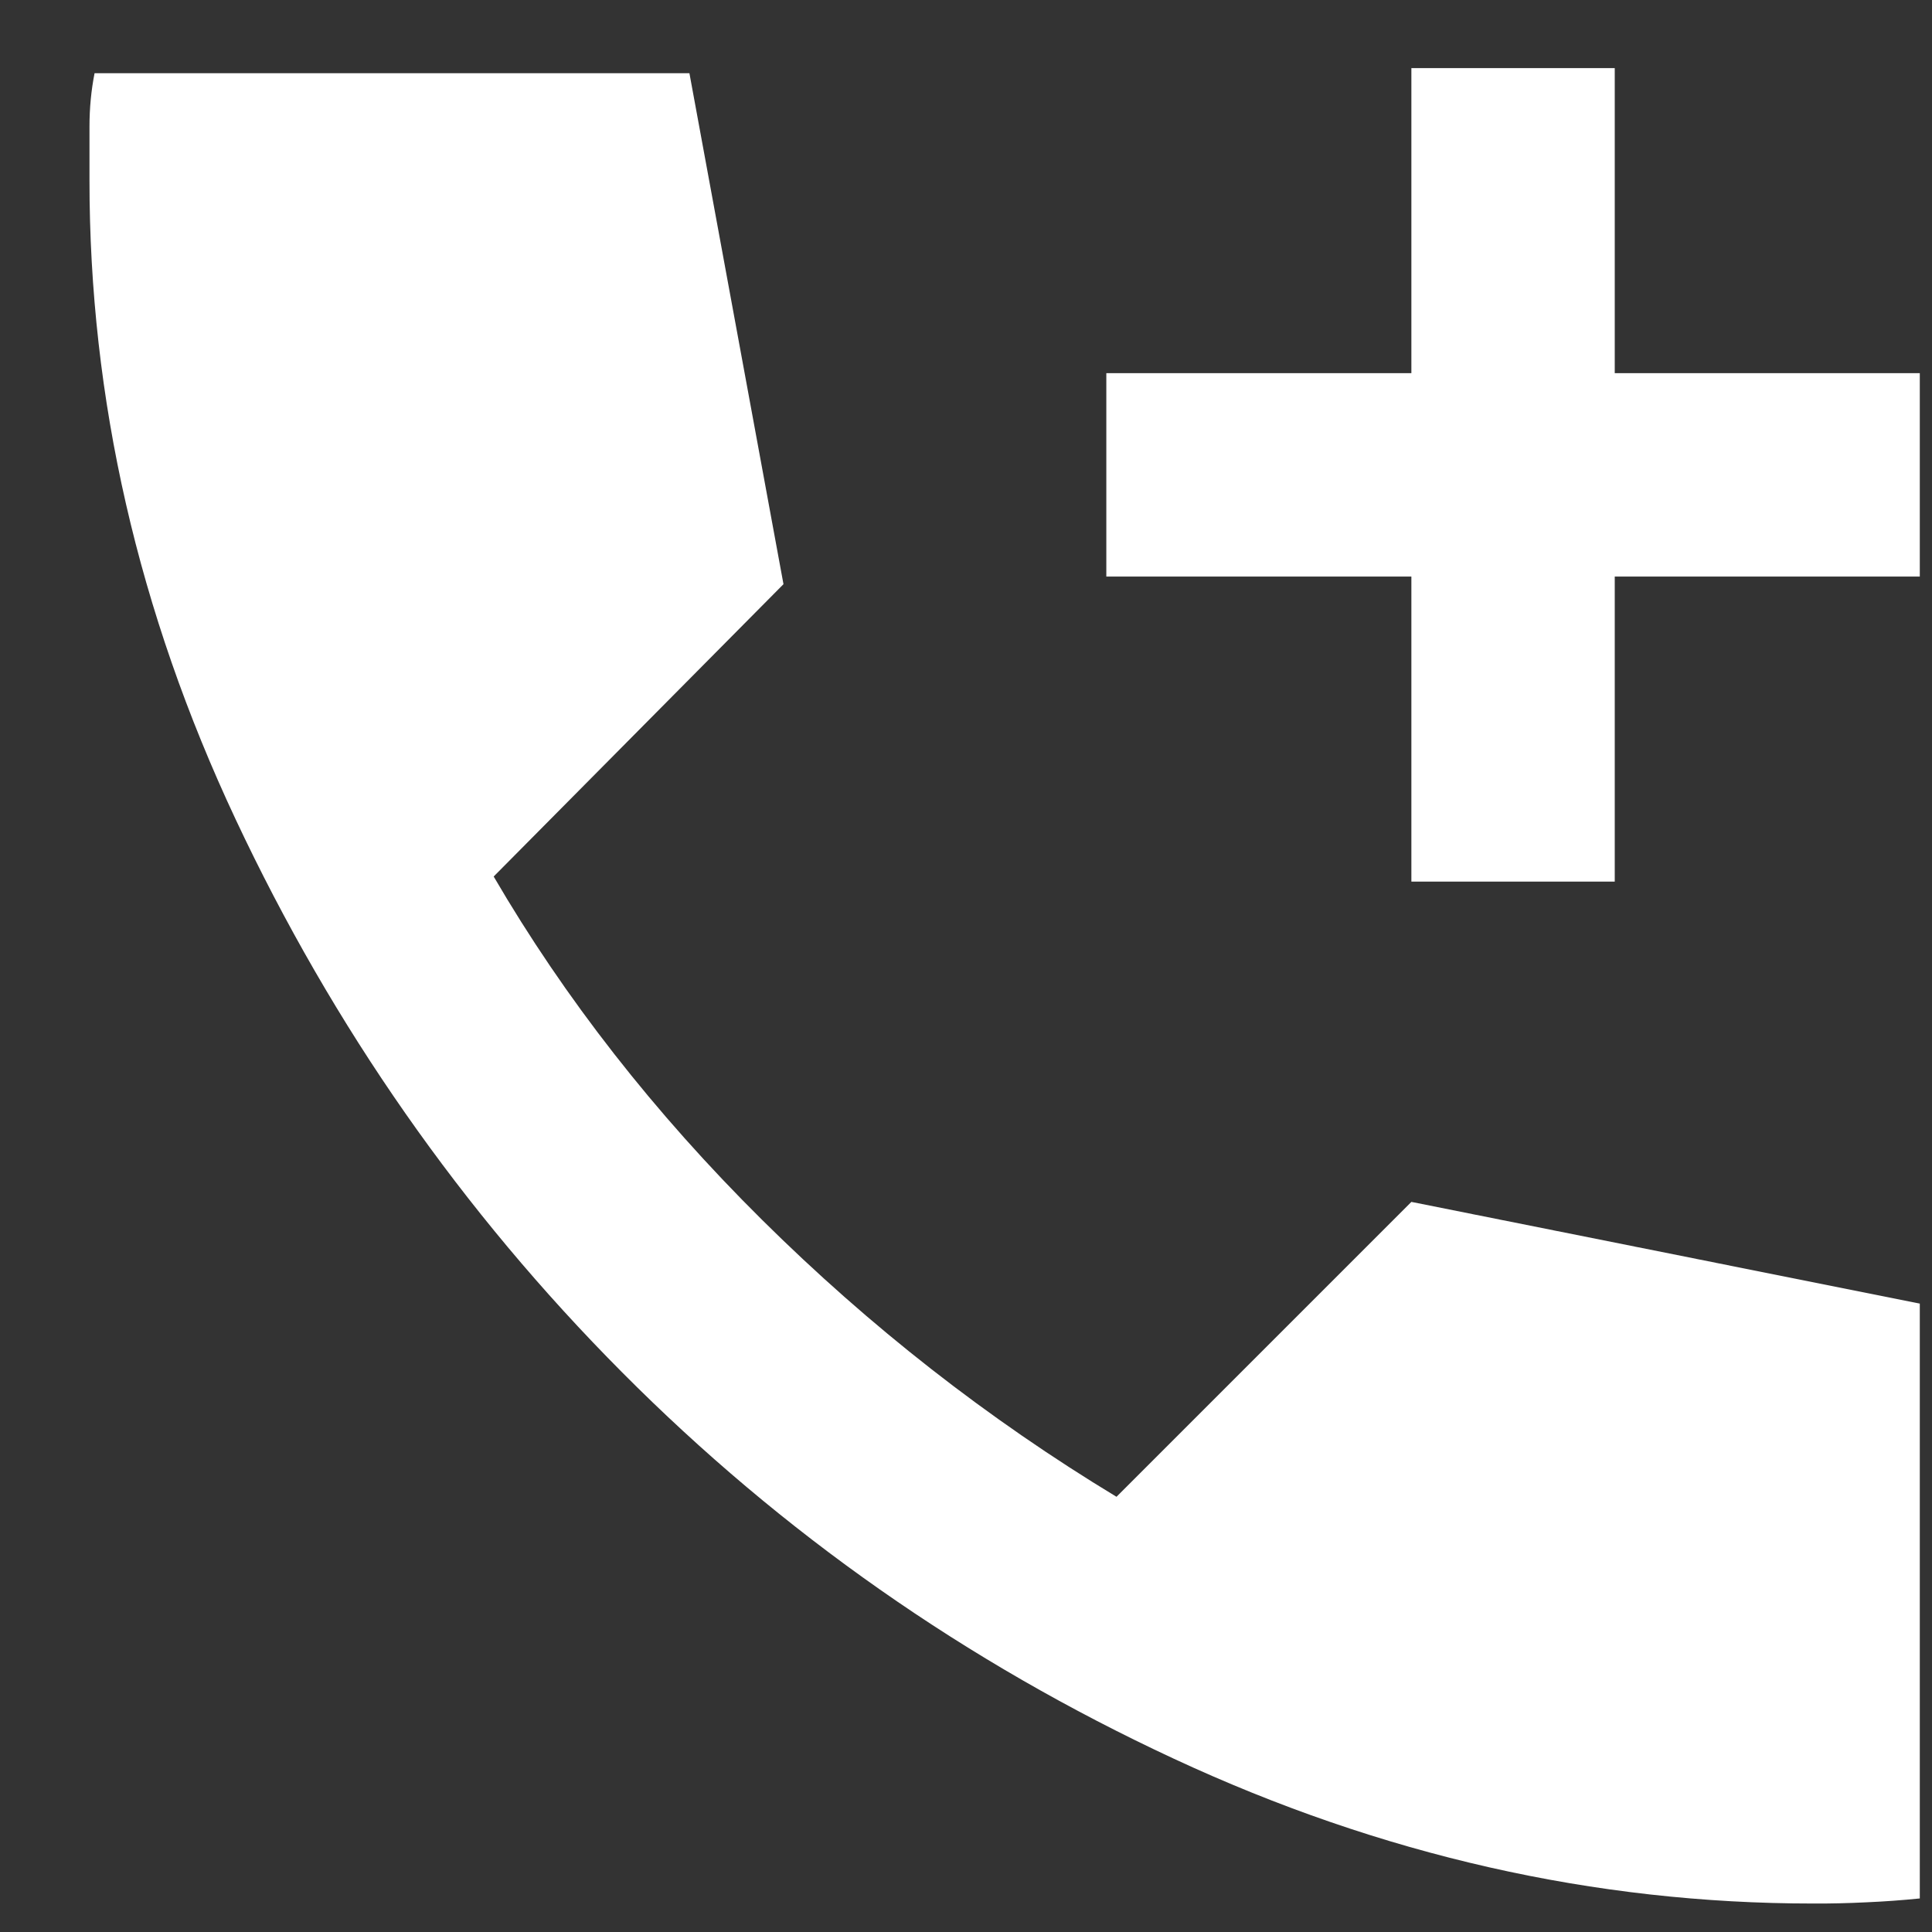
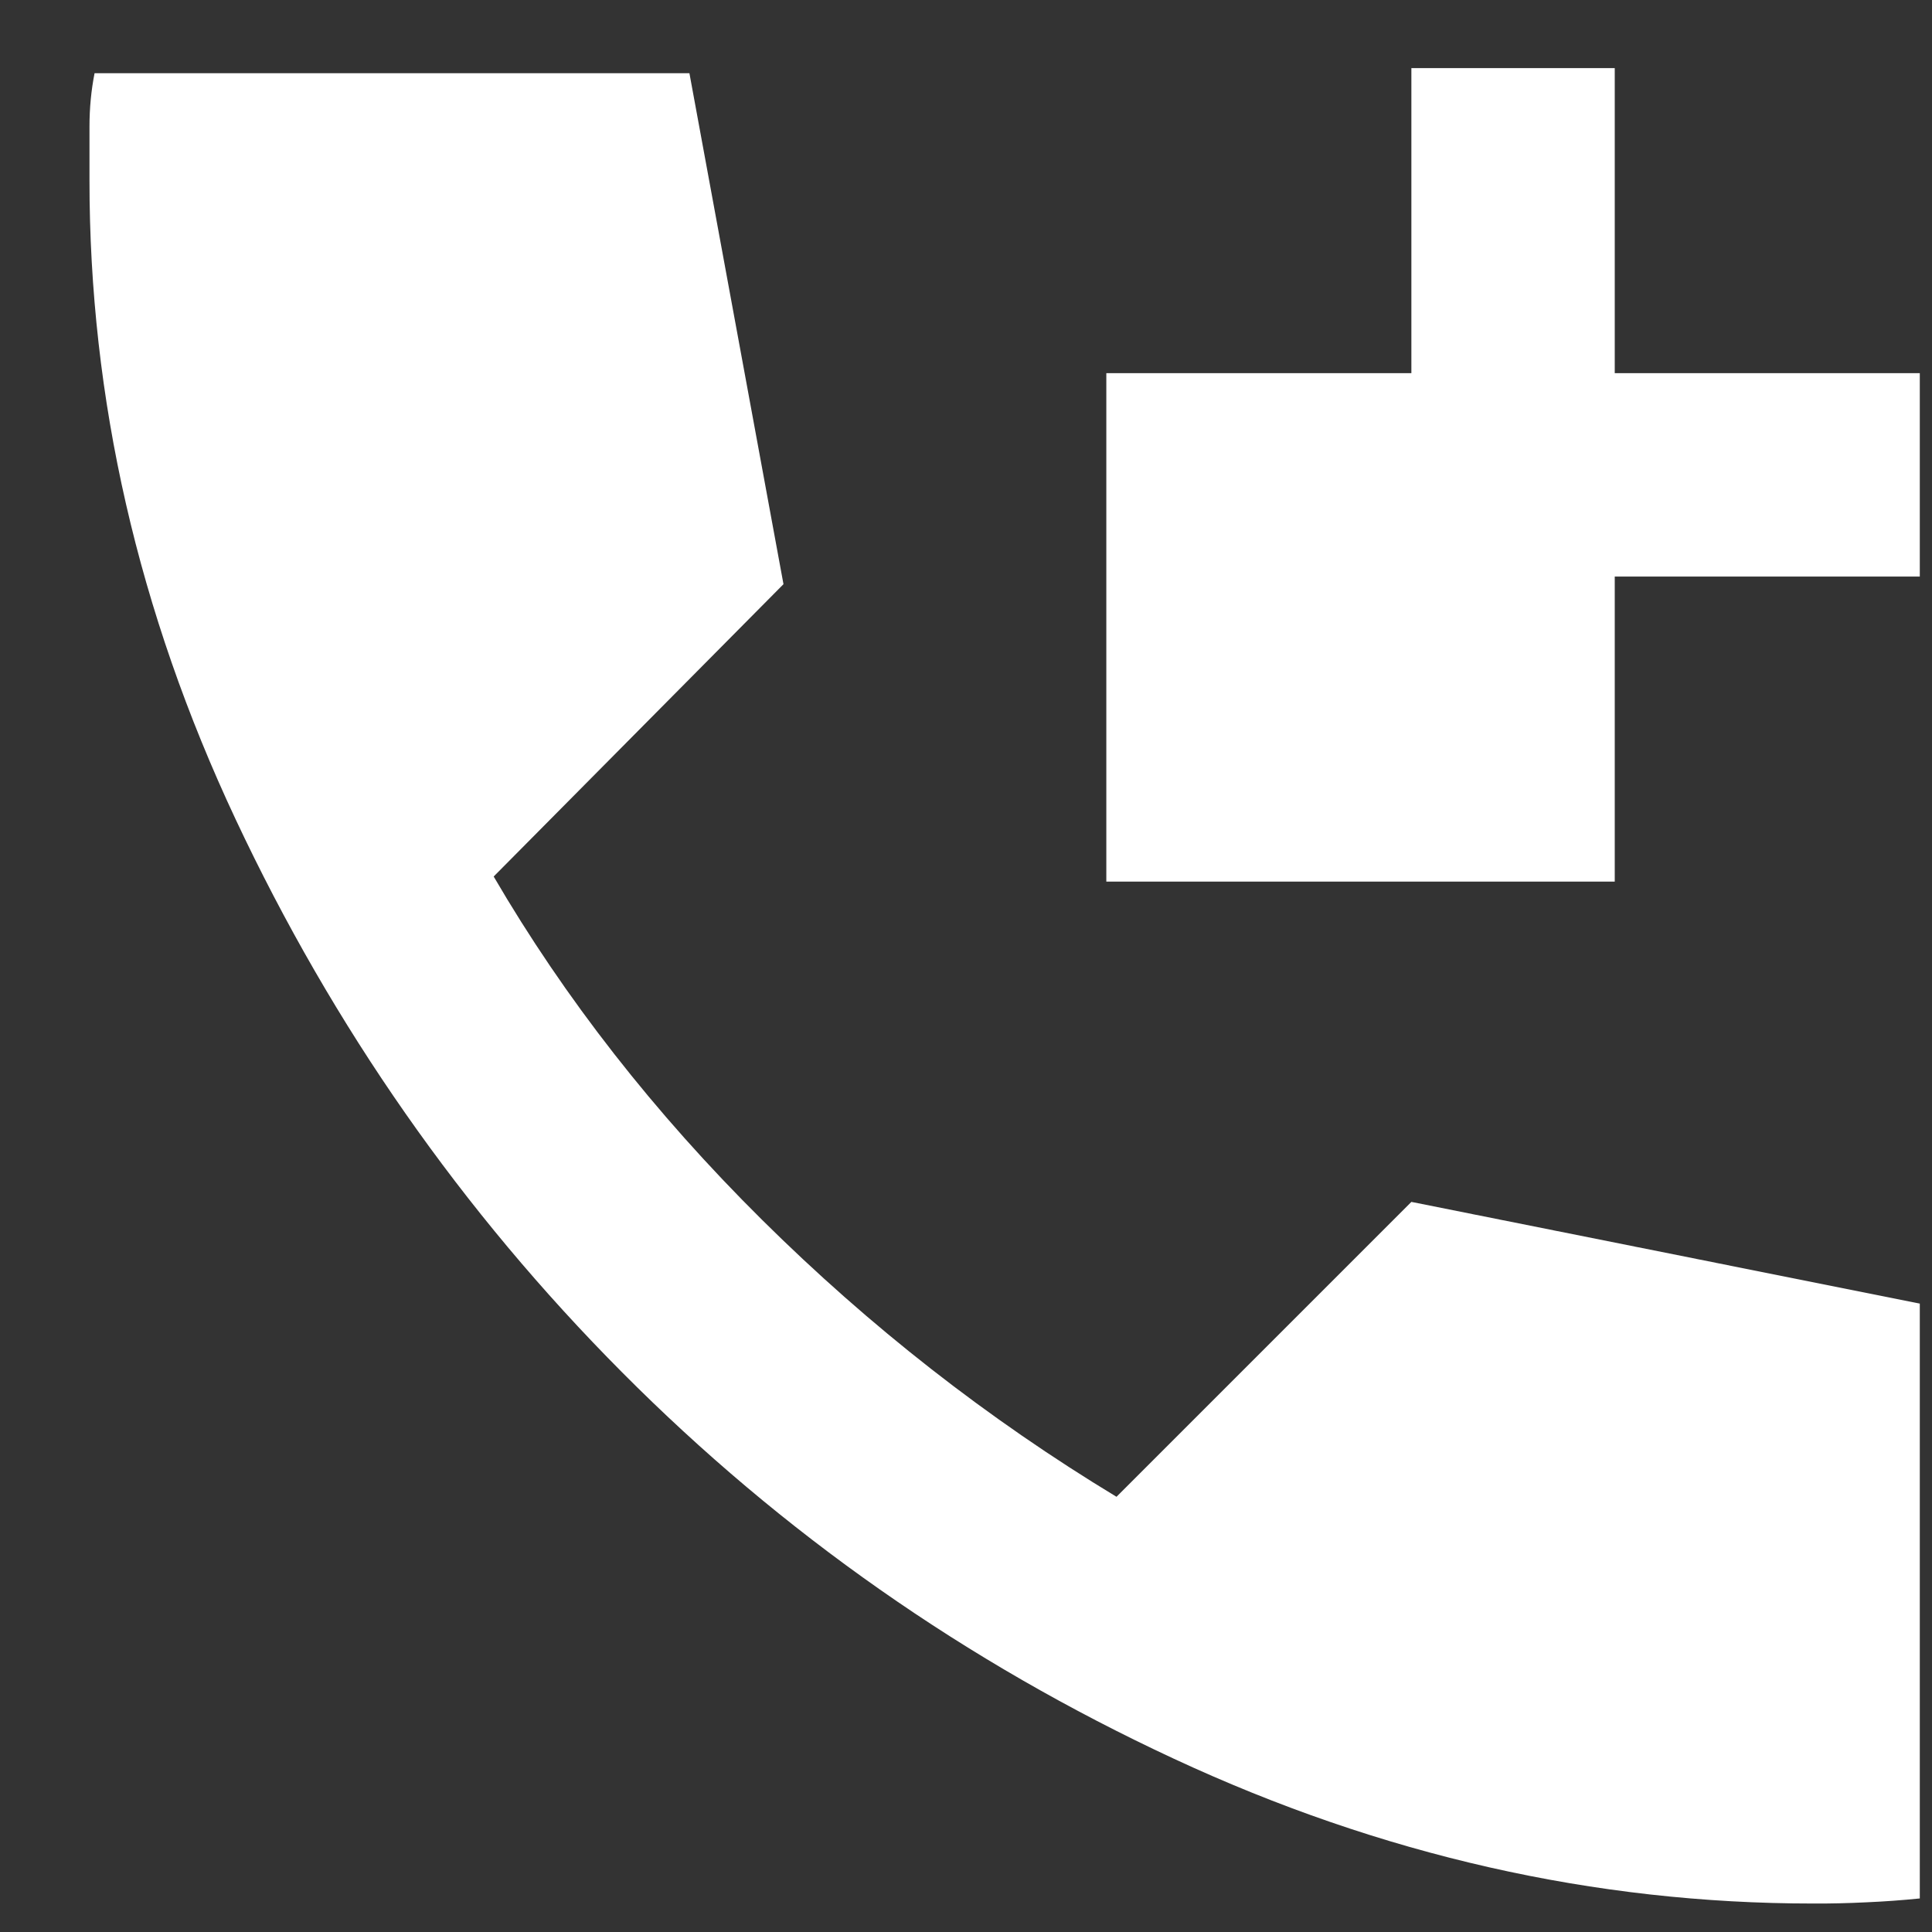
<svg xmlns="http://www.w3.org/2000/svg" width="19" height="19" viewBox="0 0 19 19" fill="none">
  <rect x="0" y="0" width="19" height="19" fill="#333333" stroke="none" />
-   <path d="M13.88 8.67V5.67H10.88V3.67H13.88V0.67H15.88V3.67H18.88V5.67H15.88V8.67H13.88ZM17.83 18.72C15.68 18.72 13.584 18.245 11.542 17.295C9.5 16.345 7.692 15.079 6.117 13.495C4.542 11.912 3.276 10.099 2.317 8.057C1.358 6.015 0.879 3.92 0.88 1.77V1.245C0.88 1.062 0.897 0.887 0.93 0.72H6.78L7.705 5.745L4.855 8.62C5.555 9.82 6.434 10.945 7.493 11.995C8.552 13.045 9.714 13.954 10.98 14.72L13.88 11.82L18.88 12.82V18.67C18.713 18.687 18.538 18.7 18.355 18.708C18.172 18.717 17.997 18.721 17.83 18.72Z" fill="white" />
+   <path d="M13.88 8.67H10.88V3.67H13.88V0.67H15.88V3.67H18.88V5.67H15.88V8.67H13.88ZM17.83 18.72C15.68 18.72 13.584 18.245 11.542 17.295C9.5 16.345 7.692 15.079 6.117 13.495C4.542 11.912 3.276 10.099 2.317 8.057C1.358 6.015 0.879 3.92 0.88 1.77V1.245C0.88 1.062 0.897 0.887 0.93 0.72H6.78L7.705 5.745L4.855 8.62C5.555 9.82 6.434 10.945 7.493 11.995C8.552 13.045 9.714 13.954 10.98 14.72L13.88 11.82L18.88 12.82V18.67C18.713 18.687 18.538 18.7 18.355 18.708C18.172 18.717 17.997 18.721 17.83 18.72Z" fill="white" />
</svg>